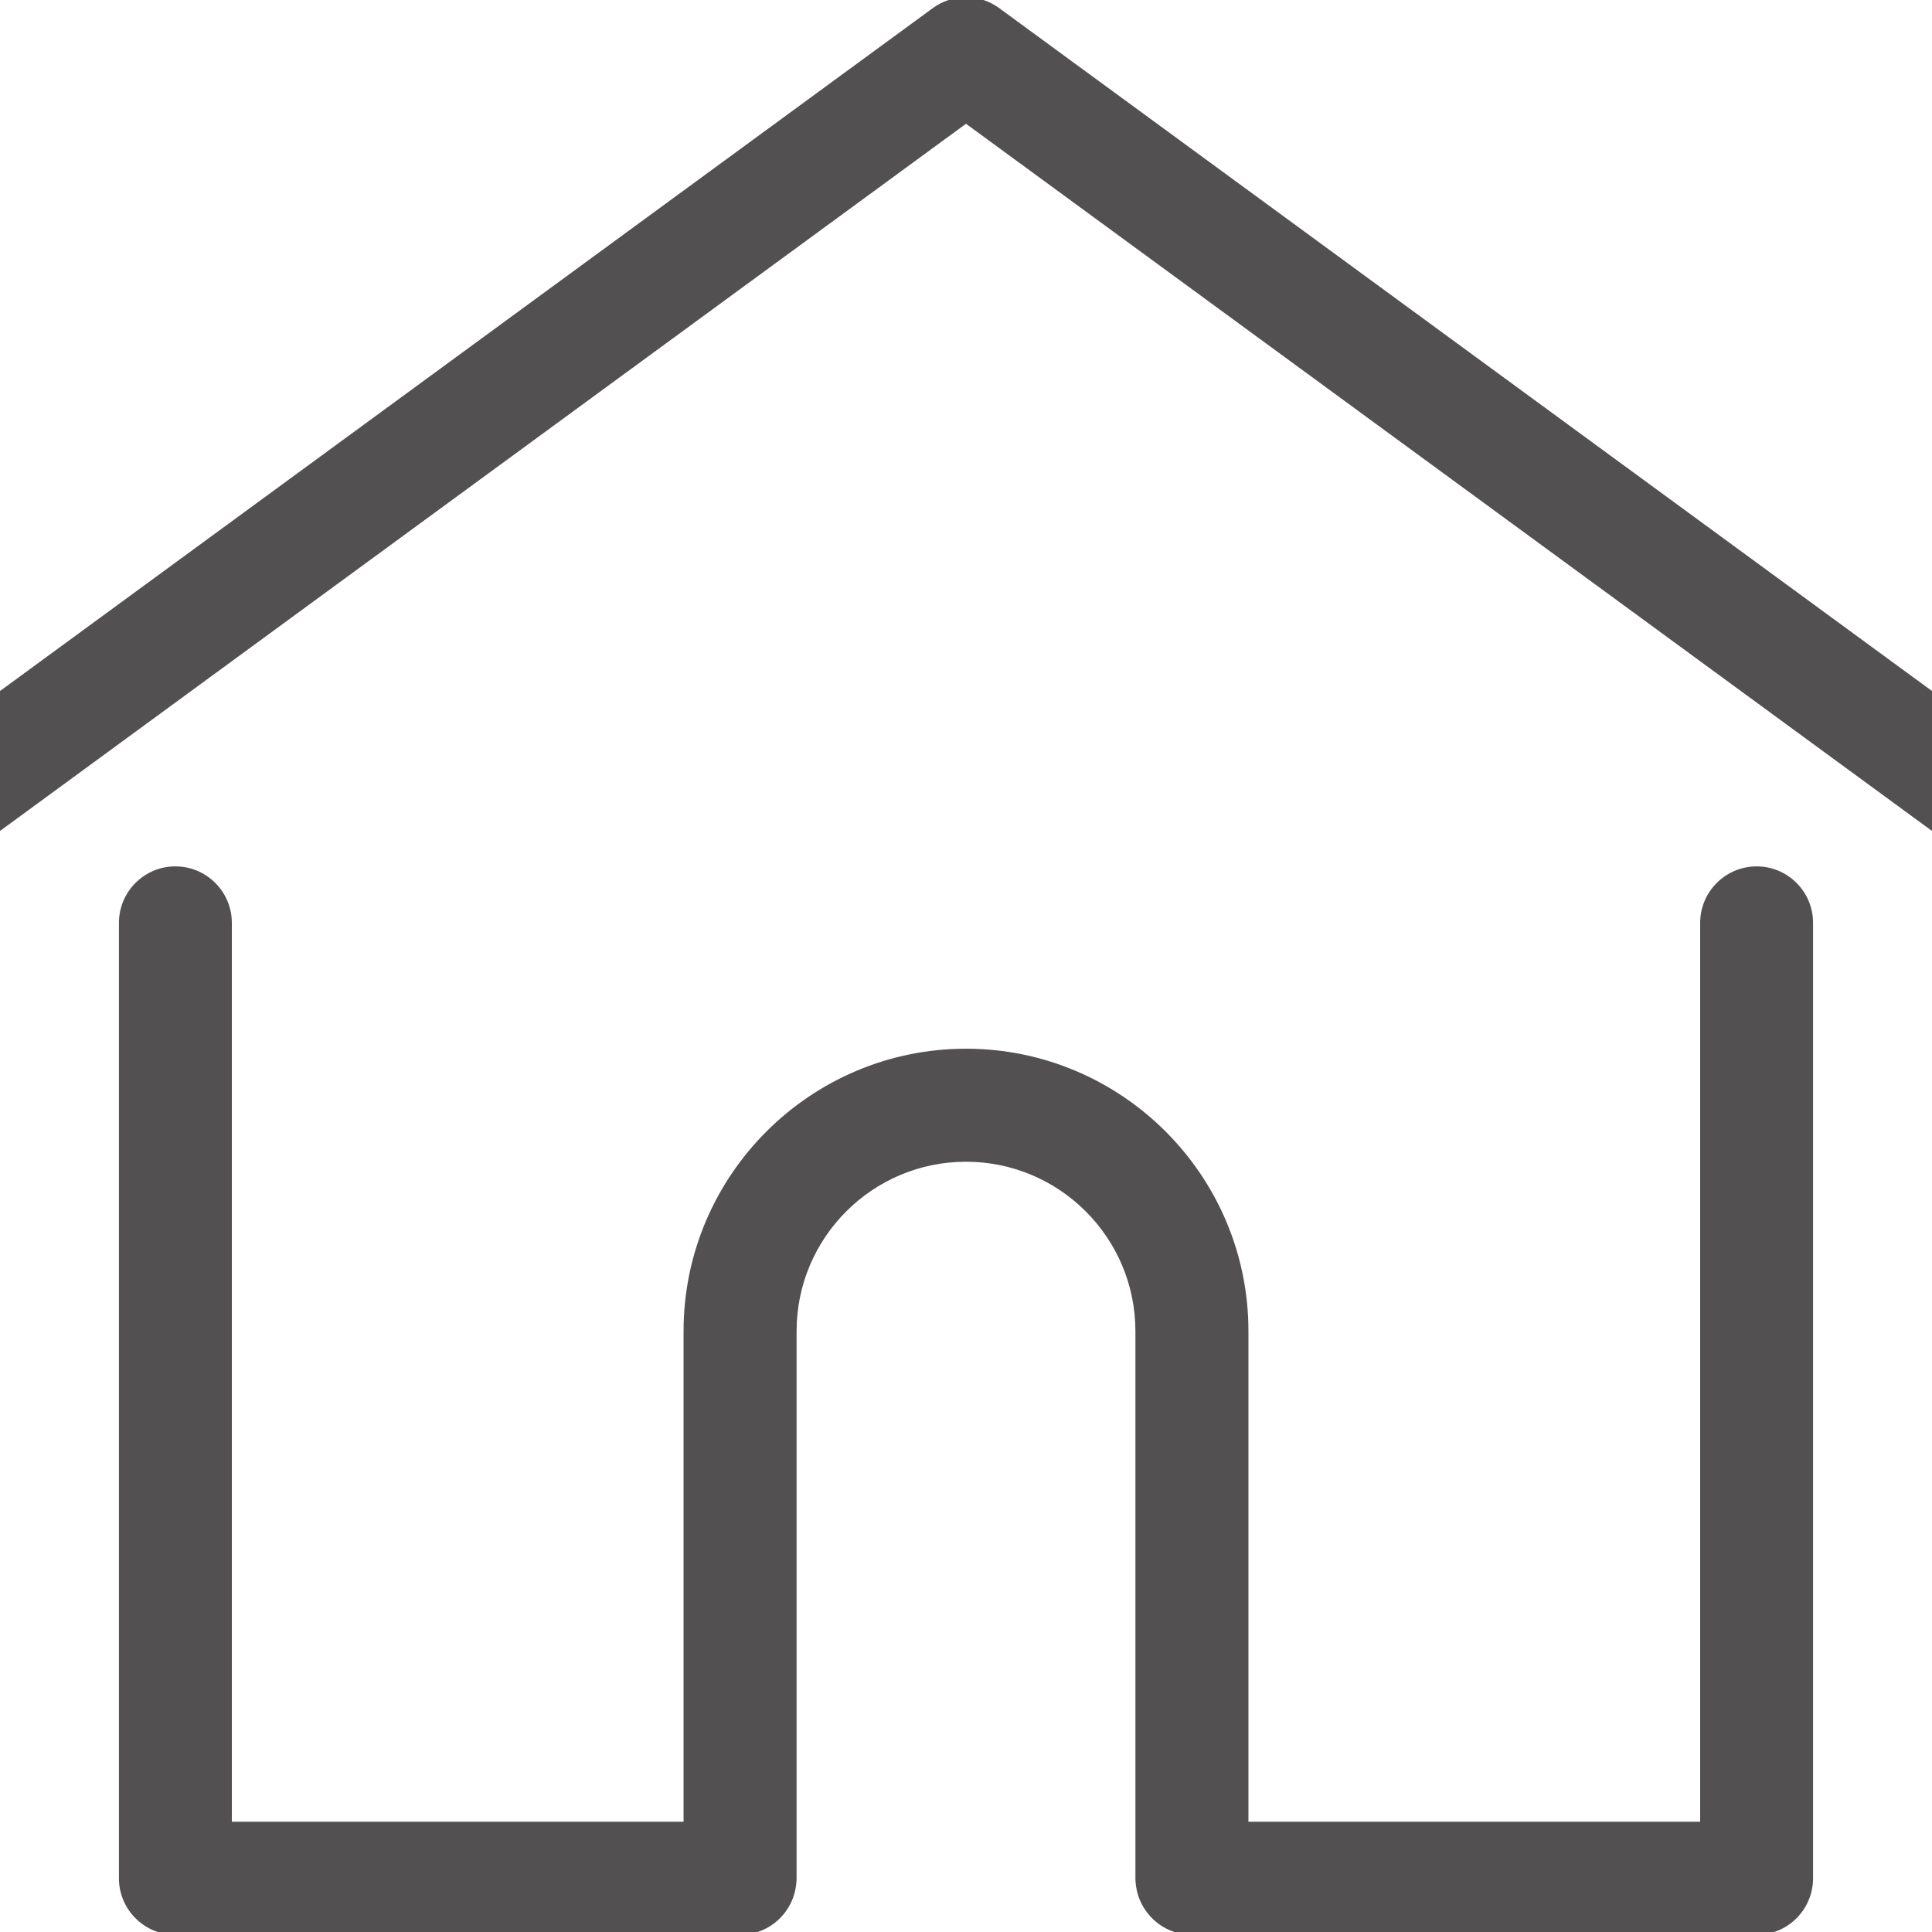
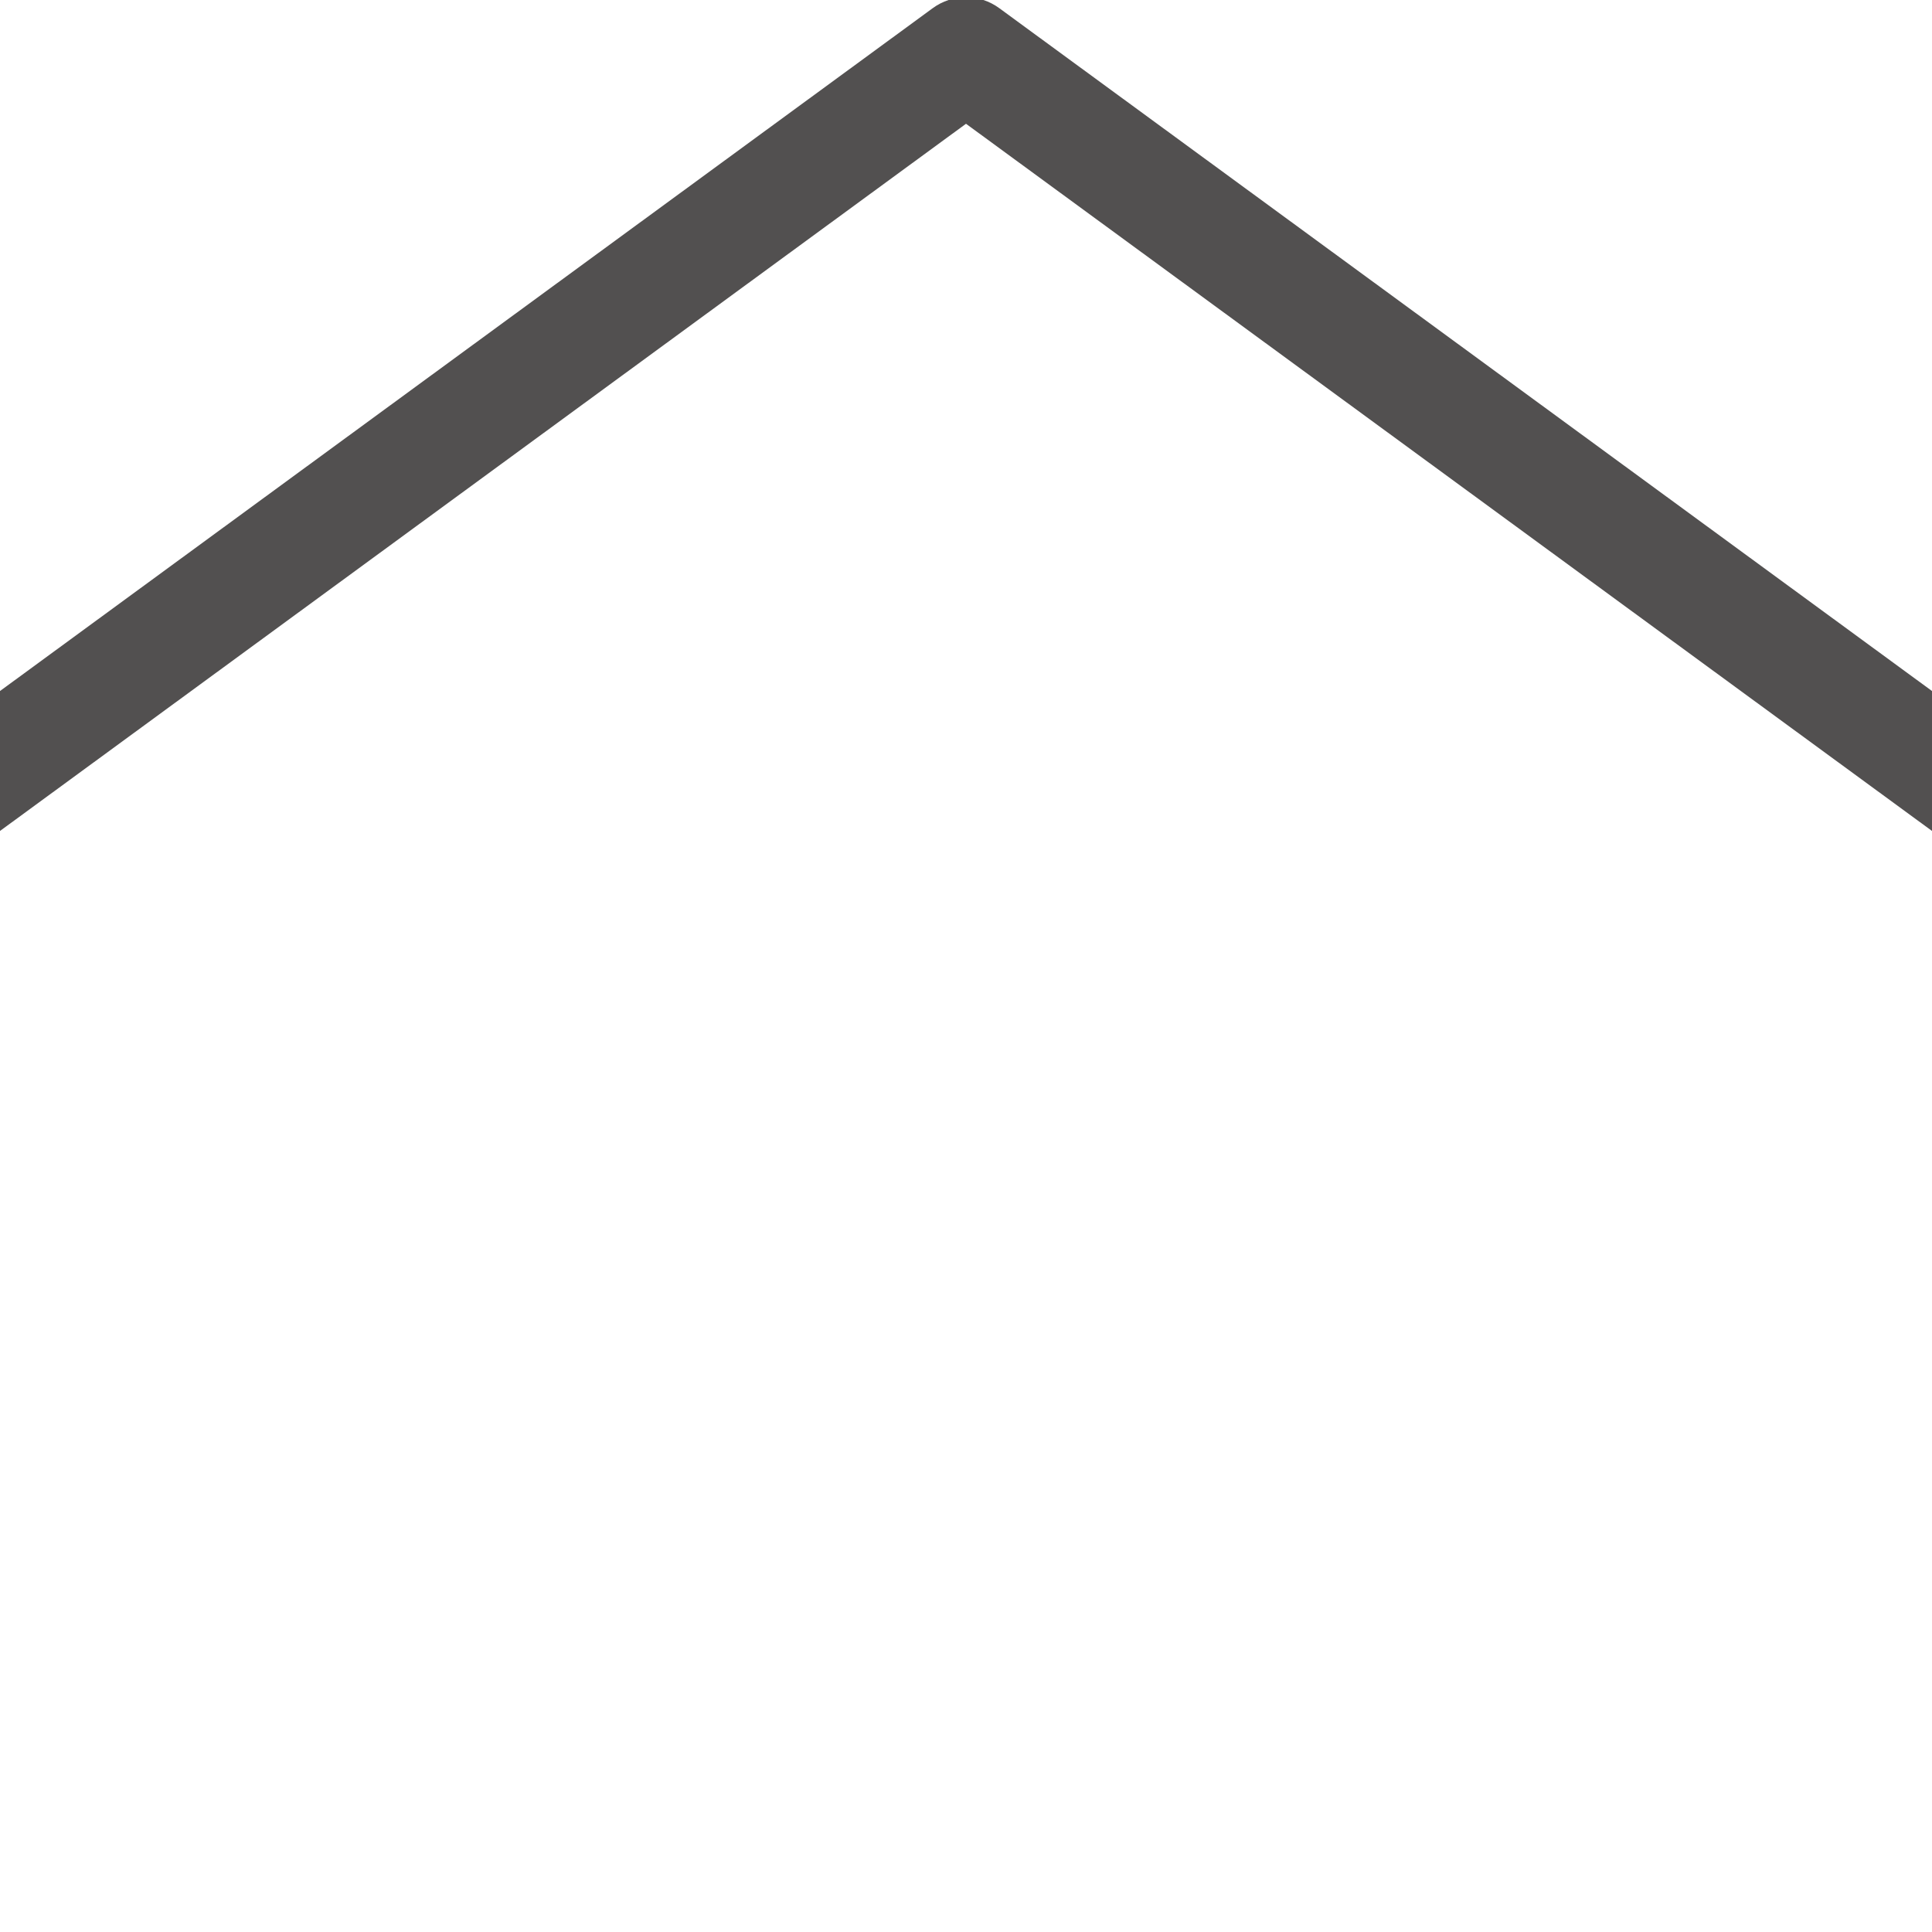
<svg xmlns="http://www.w3.org/2000/svg" width="16" height="16" viewBox="0 0 16 16" fill="none">
  <g clip-path="url(#clip0_1_96)">
    <g clip-path="url(#clip1_1_96)">
      <path d="M16.809 6.315L8.276 0.068C8.112 -0.053 7.888 -0.053 7.724 0.068L-0.809 6.315C-1.017 6.467 -1.062 6.76 -0.91 6.968C-0.757 7.177 -0.464 7.222 -0.256 7.069L8 1.025L16.256 7.069C16.339 7.13 16.436 7.16 16.532 7.16C16.676 7.16 16.818 7.094 16.91 6.968C17.062 6.76 17.017 6.467 16.809 6.315Z" fill="#525050" />
-       <path d="M14.548 7.175C14.29 7.175 14.08 7.385 14.08 7.643V15.087H10.339V11.024C10.339 9.734 9.29 8.685 8 8.685C6.711 8.685 5.661 9.734 5.661 11.024V15.087H1.92V7.643C1.92 7.385 1.711 7.175 1.452 7.175C1.194 7.175 0.985 7.385 0.985 7.643V15.555C0.985 15.813 1.194 16.023 1.452 16.023H6.129C6.375 16.023 6.576 15.833 6.595 15.591C6.596 15.581 6.597 15.569 6.597 15.555V11.024C6.597 10.25 7.226 9.621 8 9.621C8.774 9.621 9.403 10.25 9.403 11.024V15.555C9.403 15.569 9.404 15.58 9.405 15.591C9.424 15.832 9.625 16.023 9.871 16.023H14.548C14.806 16.023 15.015 15.813 15.015 15.555V7.643C15.015 7.385 14.806 7.175 14.548 7.175Z" fill="#525050" />
    </g>
  </g>
  <defs>
    <clipPath id="clip0_1_96">
      <rect width="16" height="16" fill="white" />
    </clipPath>
    <clipPath id="clip1_1_96">
      <rect width="18" height="18" fill="white" transform="translate(-1 -1)" />
    </clipPath>
  </defs>
</svg>